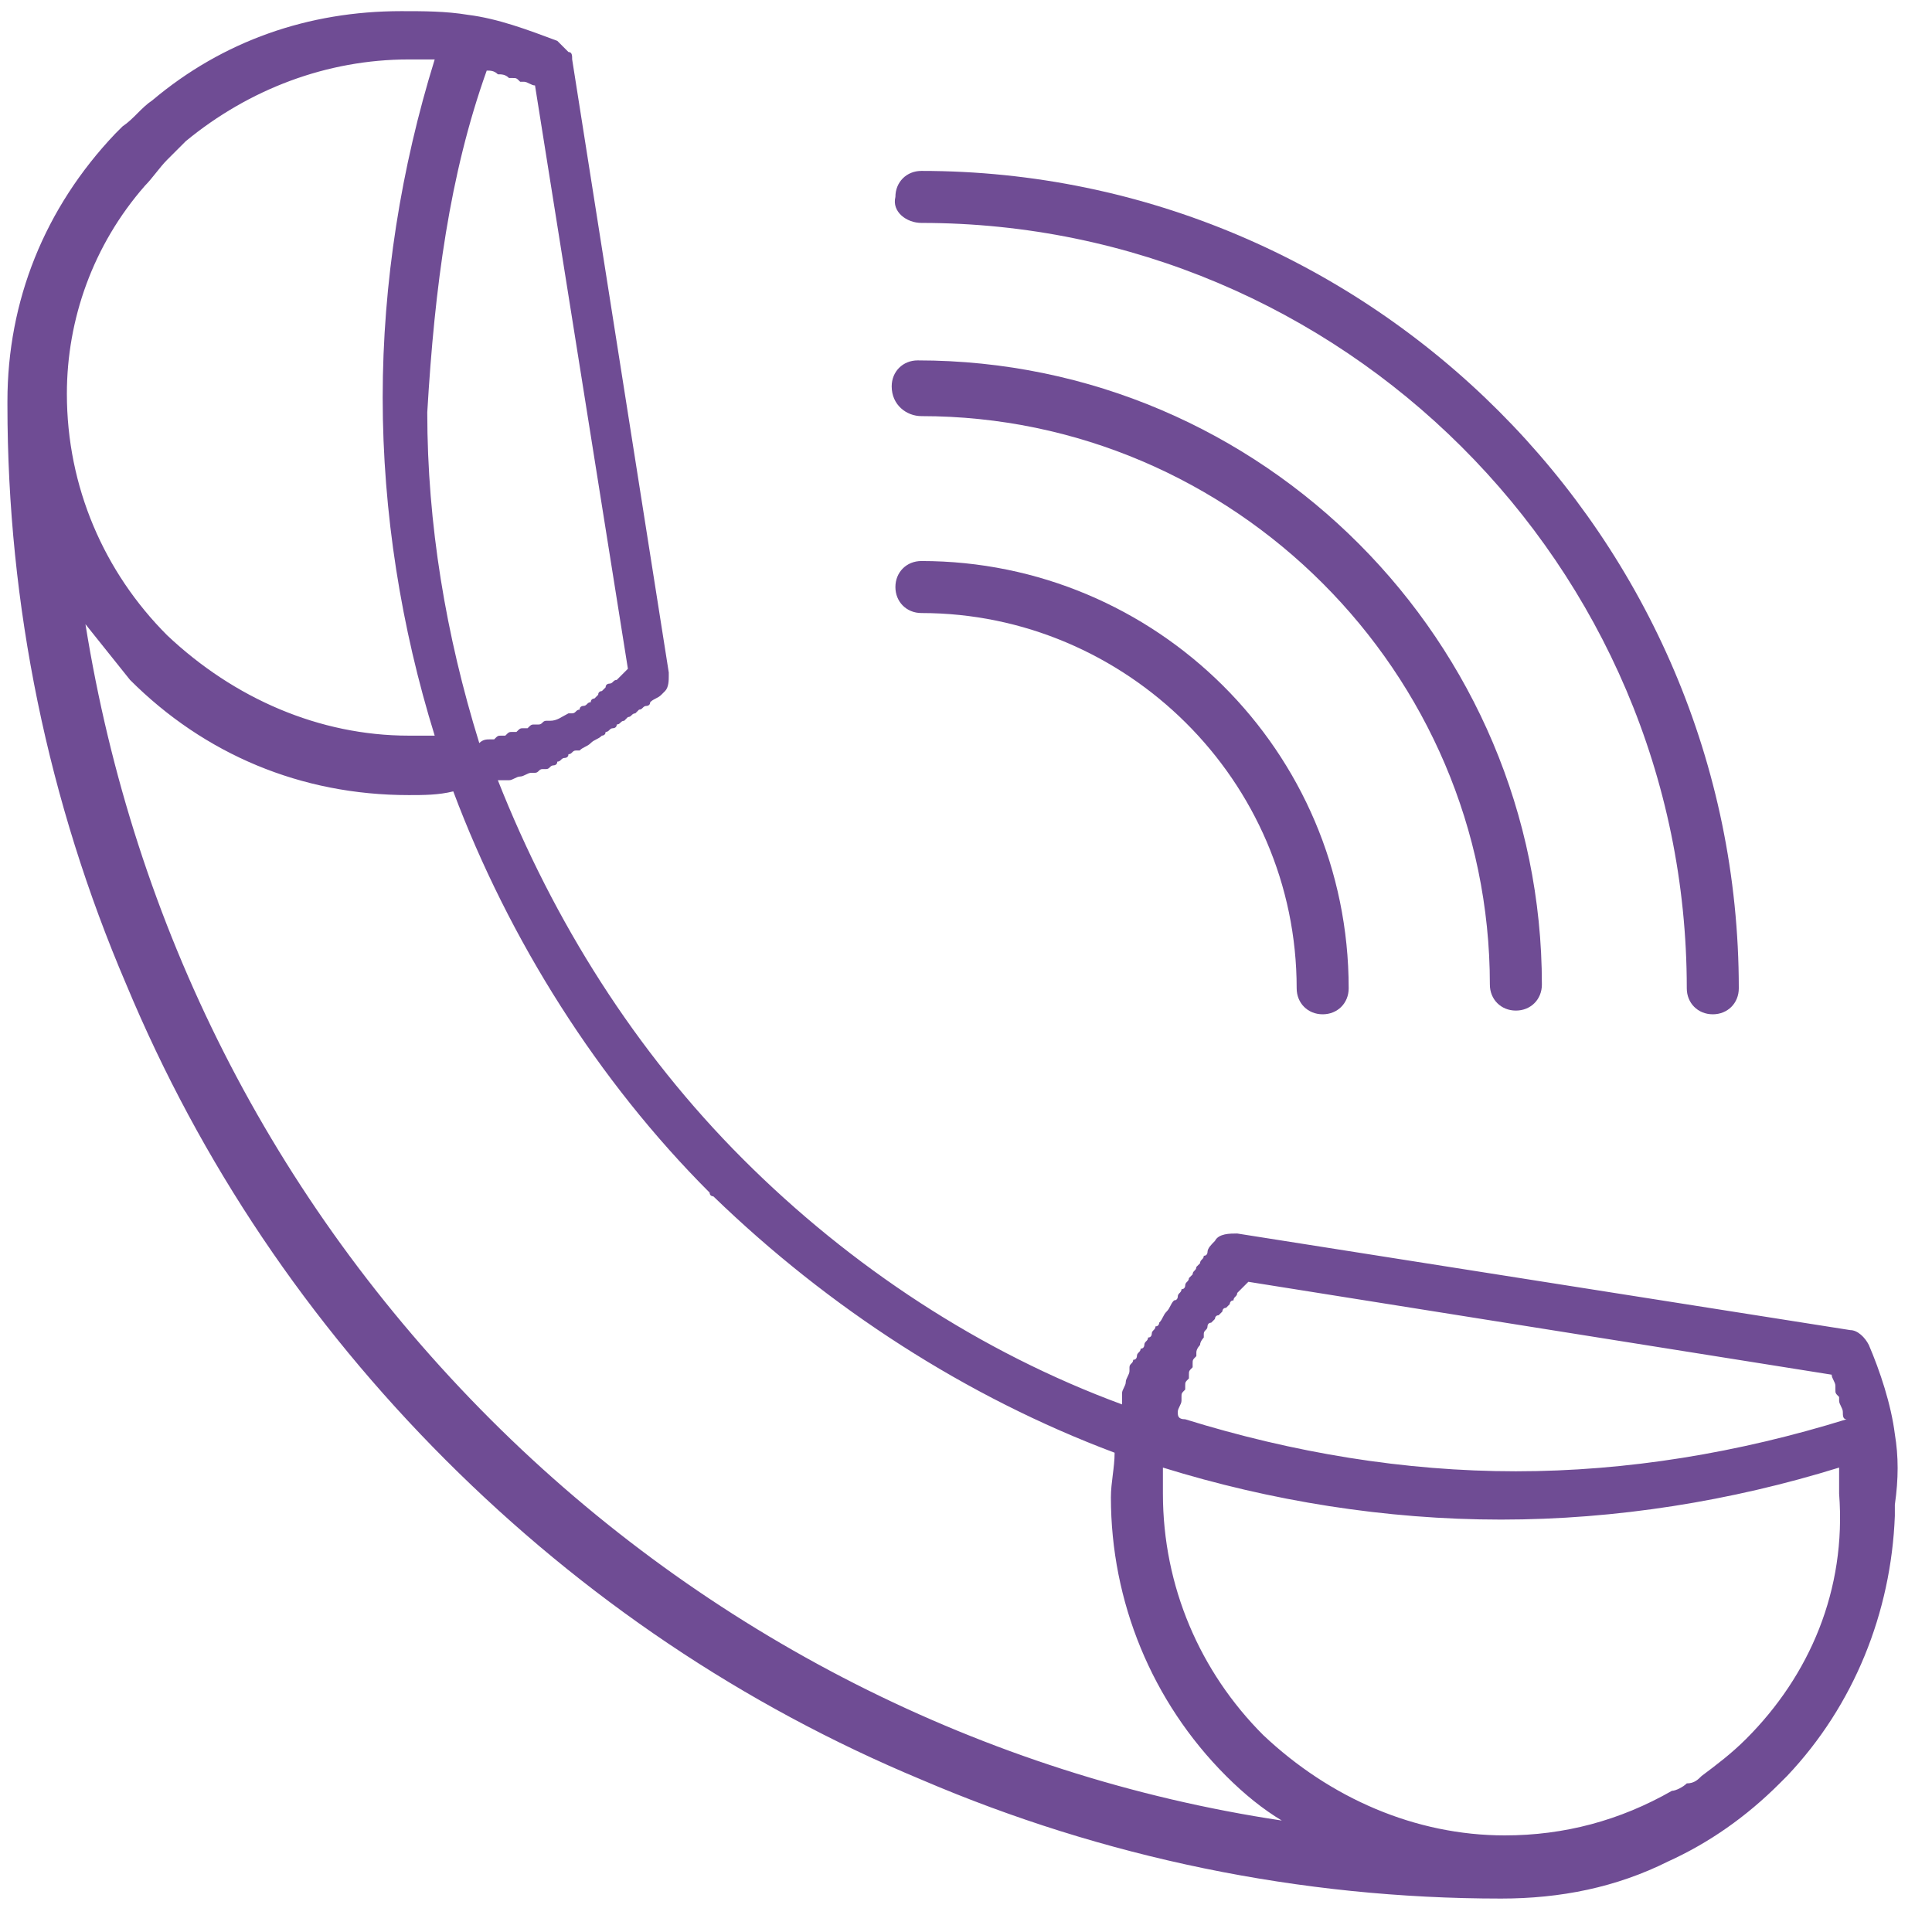
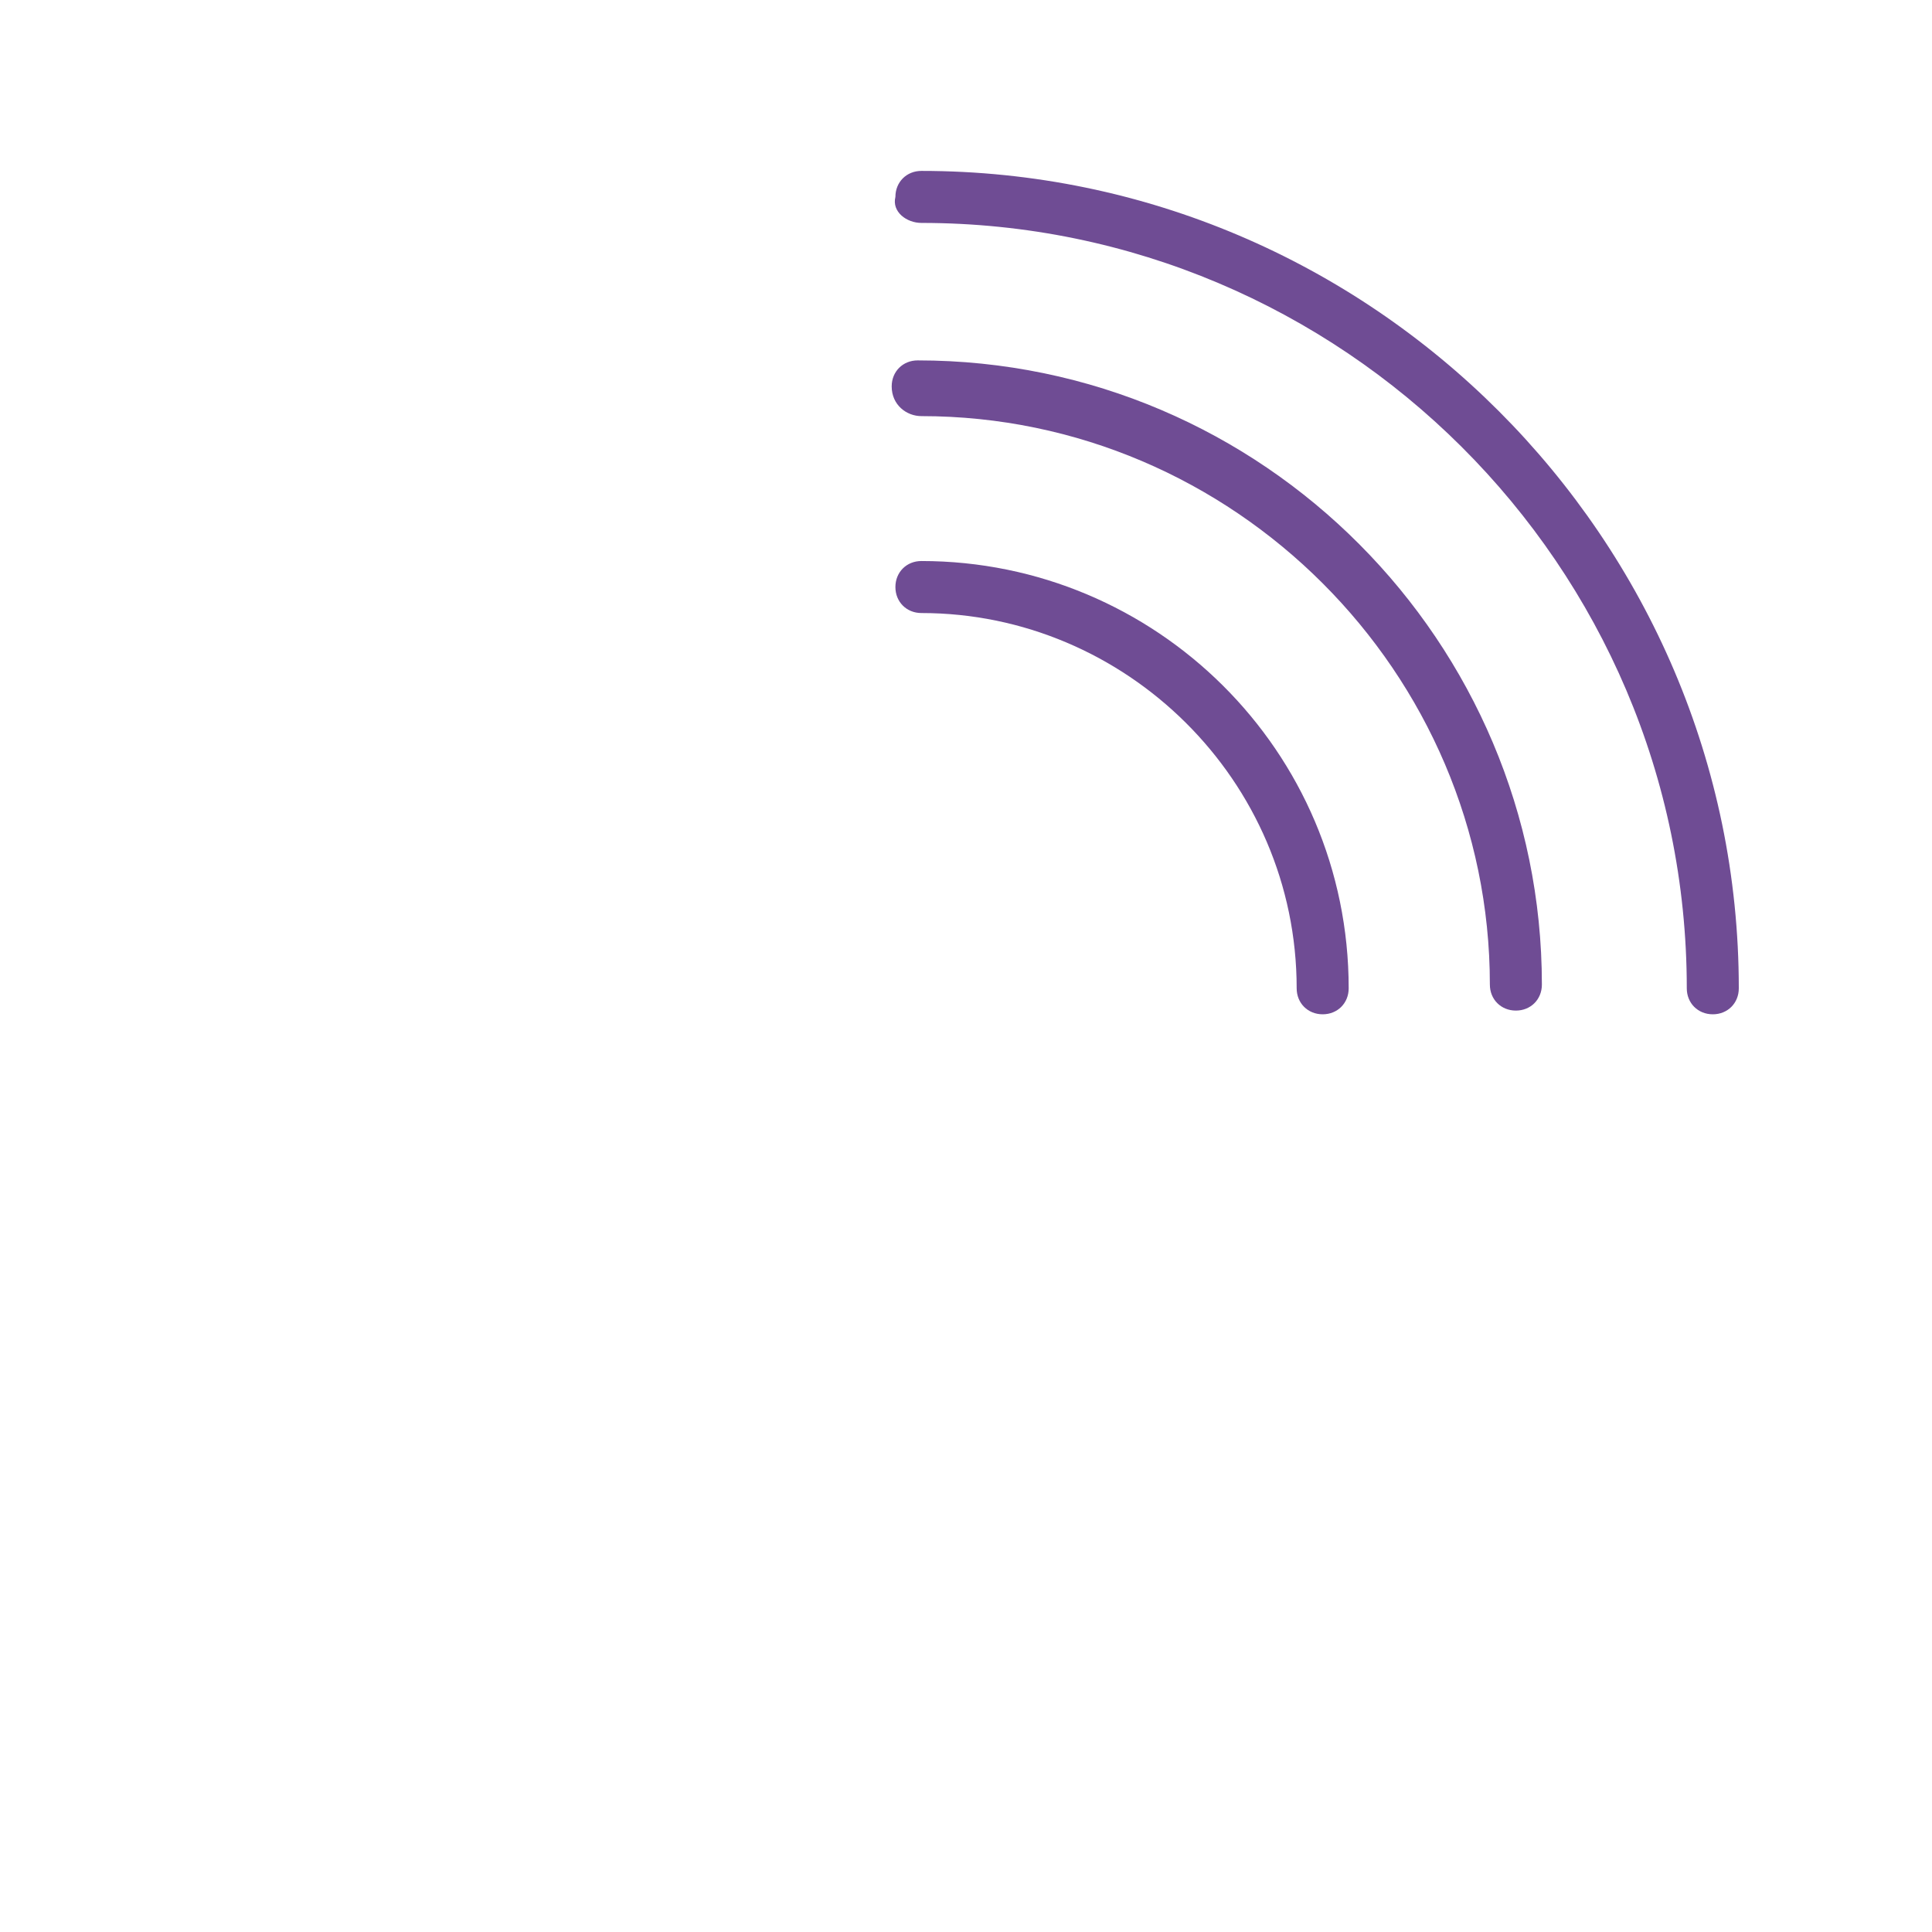
<svg xmlns="http://www.w3.org/2000/svg" width="52" height="52" viewBox="0 0 52 52" fill="none">
-   <path d="M51 38.6C50.9 37.8 50.6 36.9 50.3 36.2C50.2 36 50 35.8 49.8 35.8L33.3 33.2C33.1 33.2 32.8 33.2 32.7 33.4C32.6 33.5 32.5 33.6 32.5 33.7C32.5 33.7 32.5 33.8 32.4 33.8C32.4 33.9 32.3 33.9 32.3 34C32.3 34 32.3 34 32.2 34.1C32.2 34.2 32.1 34.2 32.1 34.3L32 34.4C32 34.5 31.9 34.5 31.9 34.6C31.9 34.6 31.9 34.7 31.8 34.7C31.8 34.8 31.7 34.8 31.7 34.9C31.7 34.9 31.7 35 31.6 35C31.5 35.1 31.5 35.2 31.4 35.3C31.3 35.4 31.3 35.5 31.2 35.6C31.2 35.6 31.2 35.7 31.1 35.7C31.1 35.8 31 35.8 31 35.9C31 35.9 31 36 30.9 36C30.9 36.1 30.8 36.1 30.8 36.2C30.8 36.2 30.8 36.3 30.7 36.3C30.7 36.4 30.6 36.4 30.6 36.5C30.6 36.5 30.6 36.6 30.5 36.6C30.5 36.7 30.4 36.7 30.4 36.8V36.9C30.4 37 30.3 37.1 30.3 37.2C30.3 37.3 30.2 37.4 30.2 37.5V37.6C30.2 37.7 30.2 37.7 30.2 37.8C26.4 36.4 22.9 34.1 20 31.2C17.1 28.3 14.9 24.8 13.4 21C13.5 21 13.5 21 13.6 21H13.7C13.8 21 13.9 20.9 14 20.9C14.1 20.9 14.2 20.8 14.3 20.8H14.4C14.5 20.8 14.5 20.7 14.6 20.7H14.7C14.8 20.7 14.8 20.6 14.9 20.6C14.9 20.6 15 20.6 15 20.5C15.1 20.5 15.1 20.4 15.2 20.4C15.2 20.4 15.3 20.4 15.3 20.3C15.4 20.3 15.4 20.2 15.5 20.2H15.6C15.7 20.1 15.8 20.1 15.9 20C16 19.9 16.1 19.9 16.2 19.8C16.2 19.8 16.3 19.8 16.3 19.7C16.4 19.7 16.4 19.6 16.5 19.6C16.5 19.6 16.6 19.6 16.6 19.5C16.7 19.5 16.7 19.4 16.8 19.4L16.9 19.3C17 19.3 17 19.2 17.1 19.2L17.2 19.1C17.3 19.1 17.3 19 17.4 19C17.4 19 17.5 19 17.5 18.9C17.6 18.8 17.7 18.8 17.8 18.7L17.9 18.6C18 18.5 18 18.3 18 18.2V18.1L15.4 1.6C15.4 1.5 15.4 1.4 15.3 1.4C15.2 1.3 15.1 1.2 15 1.1C14.2 0.8 13.4 0.5 12.6 0.4C12 0.3 11.4 0.3 10.8 0.3C8.3 0.3 6 1.1 4.1 2.7C3.8 2.9 3.6 3.2 3.3 3.4C3.2 3.5 3.2 3.5 3.1 3.6C1.2 5.6 0.2 8.1 0.2 10.8C0.2 10.8 0.2 10.8 0.2 10.9C0.2 16.3 1.3 21.6 3.4 26.5C5.4 31.3 8.3 35.6 12 39.3C15.7 43 20 45.9 24.8 47.9C29.7 50 35 51.1 40.4 51.1C42 51.1 43.5 50.8 44.9 50.1C46 49.6 47 48.9 47.9 48C48 47.9 48 47.9 48.1 47.8C49.9 45.9 50.9 43.4 51 40.8C51 40.7 51 40.6 51 40.5C51.1 39.8 51.1 39.2 51 38.6ZM31.7 38C31.7 37.9 31.8 37.8 31.8 37.7V37.6C31.8 37.5 31.8 37.5 31.9 37.4V37.3C31.9 37.2 31.9 37.2 32 37.1V37C32 36.9 32 36.9 32.1 36.8V36.7C32.1 36.6 32.1 36.6 32.2 36.5V36.4C32.2 36.3 32.3 36.2 32.3 36.2C32.3 36.1 32.4 36 32.4 36V35.9C32.4 35.8 32.5 35.8 32.5 35.7C32.5 35.7 32.5 35.6 32.6 35.6L32.7 35.5C32.7 35.5 32.7 35.4 32.8 35.4L32.9 35.3C32.9 35.3 32.9 35.2 33 35.2L33.1 35.1C33.1 35.1 33.1 35 33.2 35C33.2 34.9 33.3 34.9 33.3 34.8C33.3 34.8 33.3 34.8 33.4 34.7C33.5 34.6 33.5 34.6 33.6 34.5L49.3 37C49.3 37.1 49.4 37.2 49.4 37.3V37.4C49.4 37.5 49.4 37.5 49.5 37.6C49.5 37.6 49.5 37.6 49.5 37.7C49.5 37.8 49.6 37.9 49.6 38C49.6 38.1 49.6 38.2 49.7 38.2C46.8 39.1 43.8 39.6 40.8 39.6C37.8 39.6 34.8 39.1 31.9 38.2C31.7 38.2 31.7 38.1 31.7 38ZM13.1 1.9C13.2 1.9 13.3 1.9 13.4 2C13.5 2 13.6 2 13.7 2.1C13.7 2.1 13.7 2.1 13.8 2.1C13.9 2.1 13.9 2.1 14 2.2H14.1C14.2 2.2 14.3 2.3 14.4 2.3L16.9 18C16.8 18.1 16.8 18.1 16.7 18.2C16.7 18.2 16.7 18.2 16.6 18.3C16.5 18.3 16.5 18.4 16.4 18.4C16.4 18.4 16.3 18.4 16.3 18.5L16.2 18.6C16.2 18.6 16.1 18.6 16.1 18.7L16 18.8C16 18.8 15.9 18.8 15.9 18.9C15.8 18.9 15.8 19 15.7 19C15.7 19 15.6 19 15.6 19.1C15.5 19.1 15.5 19.2 15.4 19.2C15.4 19.2 15.4 19.2 15.3 19.2C15.1 19.3 15 19.4 14.8 19.4C14.8 19.4 14.8 19.4 14.7 19.4C14.6 19.4 14.6 19.5 14.5 19.5H14.4C14.3 19.5 14.3 19.5 14.2 19.6H14.1C14 19.6 14 19.6 13.9 19.7H13.8C13.7 19.7 13.7 19.7 13.6 19.8H13.5C13.4 19.8 13.4 19.8 13.3 19.9C13.3 19.9 13.3 19.9 13.2 19.9C13.1 19.9 13 19.9 12.9 20C12 17.1 11.5 14.1 11.5 11.1C11.7 7.7 12.1 4.7 13.1 1.9ZM3.9 5C4.1 4.8 4.3 4.5 4.5 4.3C4.7 4.1 4.8 4 5 3.8C6.7 2.4 8.8 1.6 11 1.6C11.2 1.6 11.5 1.6 11.7 1.6C10.8 4.5 10.3 7.6 10.3 10.7C10.3 13.8 10.8 16.9 11.7 19.8C11.5 19.8 11.2 19.8 11 19.8C8.6 19.8 6.3 18.8 4.5 17.1C2.8 15.4 1.8 13.1 1.8 10.6C1.8 8.6 2.5 6.6 3.9 5ZM13.2 38.2C7.3 32.3 3.6 24.9 2.3 16.8C2.7 17.3 3.1 17.8 3.5 18.3C5.5 20.3 8.1 21.4 11 21.4C11.4 21.4 11.8 21.4 12.2 21.3C13.7 25.3 16.1 29.1 19.1 32.1C19.1 32.2 19.2 32.2 19.2 32.2C22.3 35.2 26 37.6 30 39.1C30 39.5 29.9 39.9 29.9 40.3C29.9 43.1 31 45.8 33 47.8C33.5 48.3 34 48.7 34.5 49C26.5 47.8 19 44 13.2 38.2ZM47 46.8C46.6 47.2 46.2 47.5 45.8 47.8C45.7 47.9 45.6 48 45.4 48C45.3 48.1 45.1 48.2 45 48.2C43.6 49 42.1 49.4 40.5 49.4C38.1 49.4 35.8 48.4 34 46.7C32.3 45 31.3 42.7 31.3 40.2C31.3 40 31.3 39.7 31.3 39.5C34.2 40.4 37.3 40.9 40.4 40.9C43.5 40.9 46.6 40.4 49.5 39.5C49.5 39.7 49.5 40 49.5 40.2C49.7 42.8 48.7 45.1 47 46.8Z" fill="#6F4C94" />
  <path d="M24.8 6C36.1 6 45.4 15.2 45.4 26.6C45.4 27 45.7 27.3 46.1 27.3C46.5 27.3 46.8 27 46.8 26.6C46.8 14.5 36.9 4.6 24.8 4.6C24.4 4.6 24.1 4.9 24.1 5.3C24 5.7 24.4 6 24.8 6Z" fill="#6F4C94" />
  <path d="M24.8 11.2C33.2 11.2 40.1 18.1 40.1 26.5C40.1 26.9 40.4 27.2 40.8 27.2C41.2 27.2 41.5 26.9 41.5 26.5C41.5 17.3 34 9.7 24.7 9.7C24.3 9.7 24 10 24 10.4C24 10.9 24.4 11.2 24.8 11.2Z" fill="#6F4C94" />
  <path d="M24.8 15.1C24.4 15.1 24.1 15.4 24.1 15.8C24.1 16.2 24.4 16.5 24.8 16.5C30.3 16.5 34.9 21 34.9 26.6C34.9 27 35.2 27.3 35.6 27.3C36 27.3 36.3 27 36.3 26.6C36.3 20.2 31.1 15.1 24.8 15.1Z" fill="#6F4C94" />
</svg>